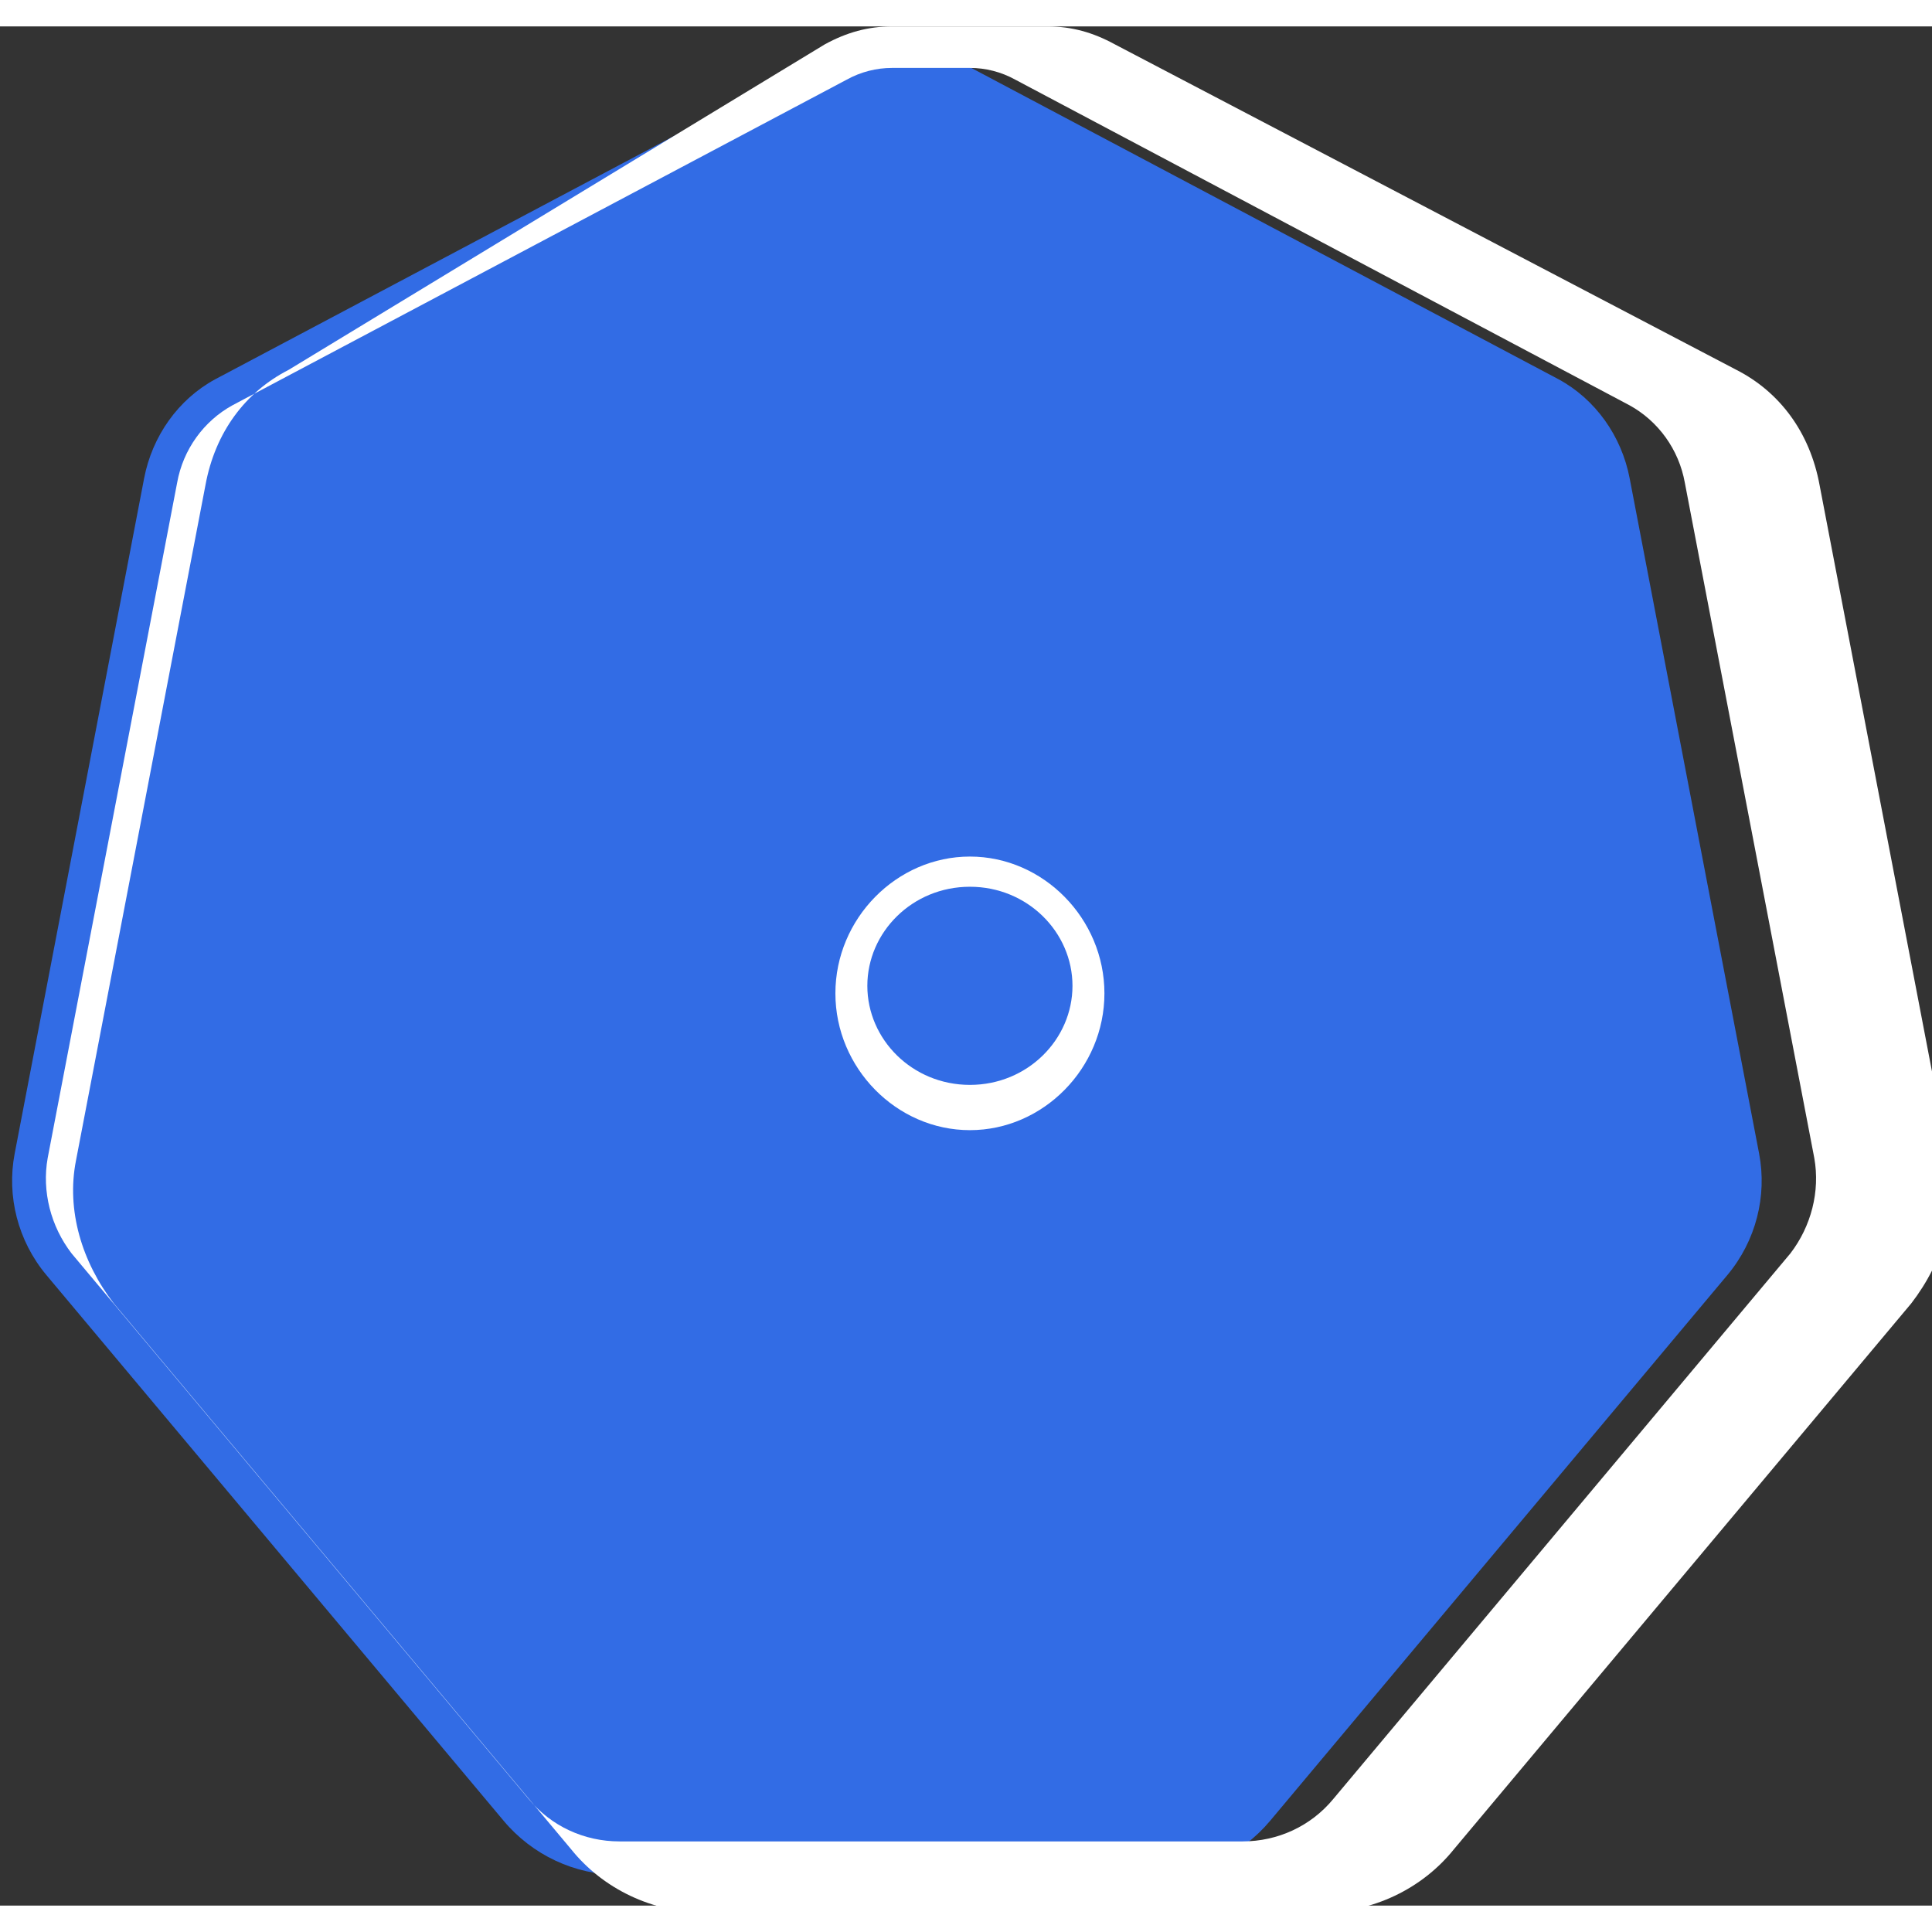
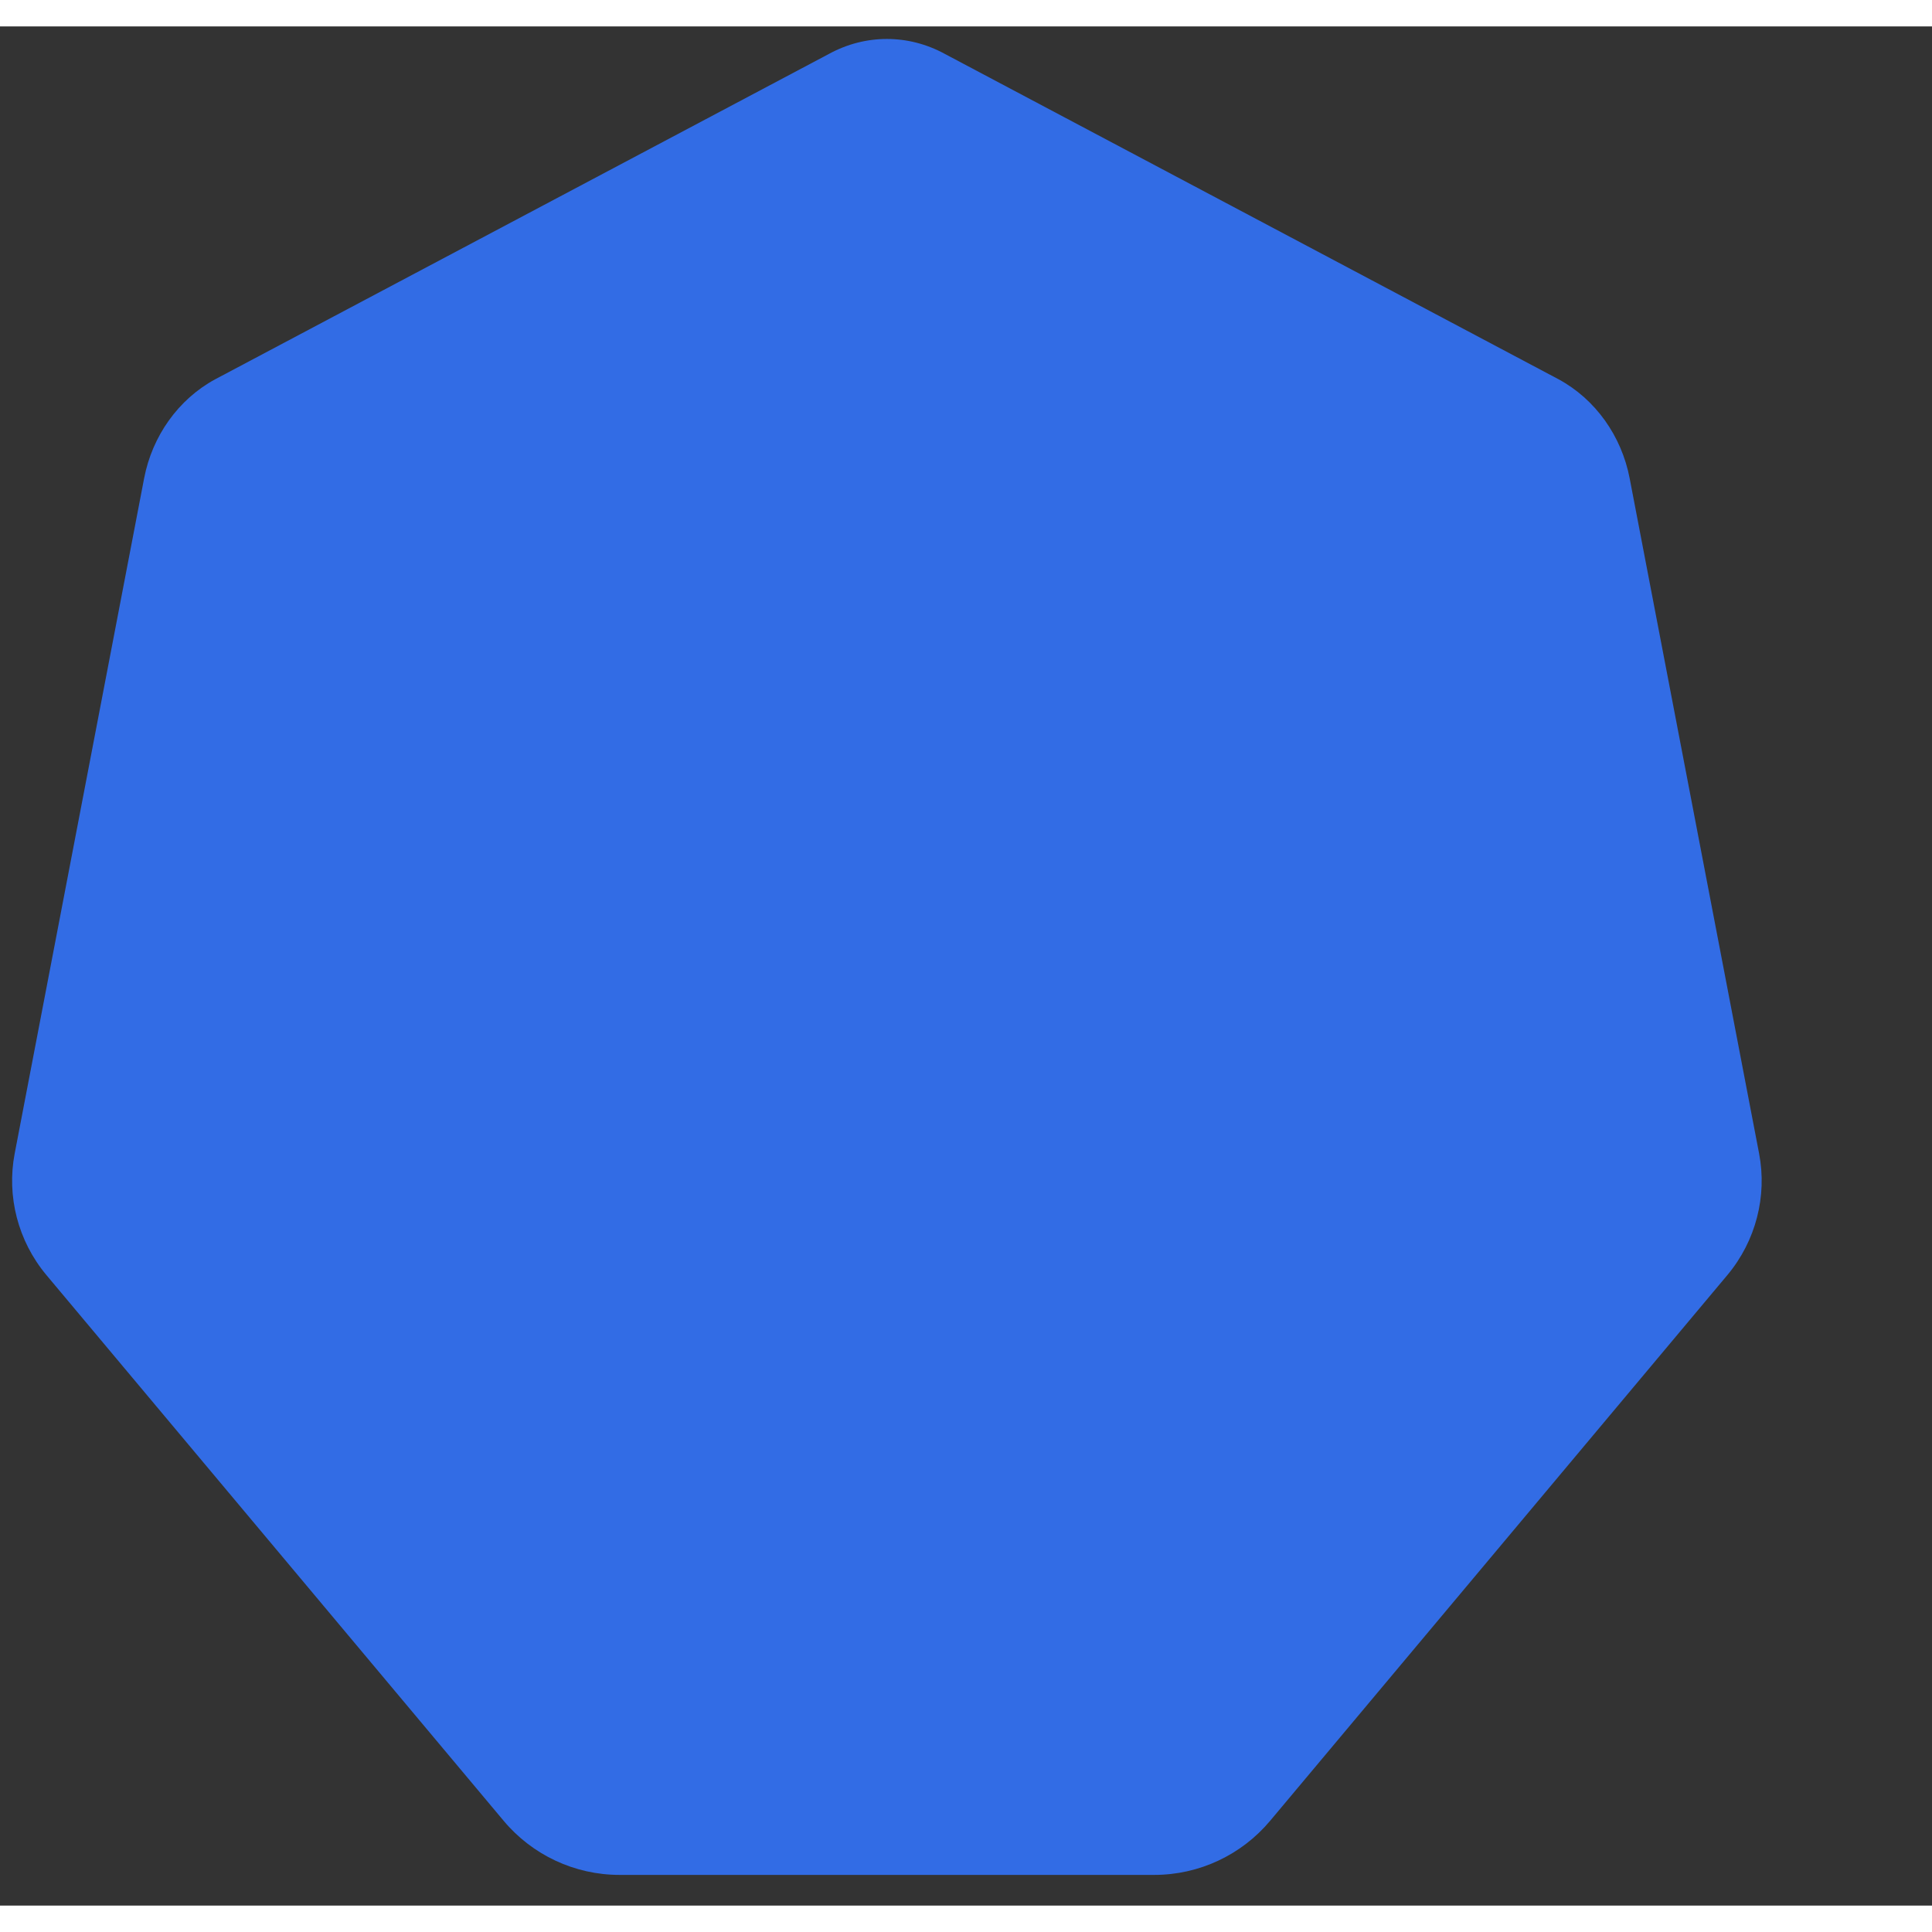
<svg xmlns="http://www.w3.org/2000/svg" width="40" height="40" viewBox="0 0 256 249" preserveAspectRatio="xMidYMid">
  <rect x="0" y="0" width="256" height="249" fill="#333333" stroke="none" />
  <g>
    <path d="M82.085 244.934c-5.946 0-11.561-2.642-15.36-7.182l-60.57-72.293c-3.798-4.54-5.285-10.486-4.211-16.1l17.152-89.472c1.074-5.614 4.541-10.486 9.414-13.127l81.371-43.138c2.405-1.306 5.021-1.959 7.637-1.959 2.616 0 5.232.653 7.637 1.959l81.371 43.138c4.873 2.641 8.34 7.513 9.414 13.127l17.152 89.472c1.074 5.614-.413 11.56-4.211 16.1l-60.57 72.293c-3.799 4.54-9.414 7.182-15.36 7.182H82.085z" fill="#326CE5" />
-     <path d="M128.518 5.5c2.073 0 4.146.52 6.02 1.56l81.371 43.138c3.798 2.08 6.553 5.852 7.341 10.273l17.152 89.472c.788 4.421-.413 9.062-3.173 12.648l-60.57 72.293c-2.96 3.586-7.341 5.612-12.024 5.612H82.085c-4.683 0-9.064-2.026-12.024-5.612l-60.57-72.293c-2.76-3.586-3.961-8.227-3.173-12.648l17.152-89.472c.788-4.421 3.543-8.193 7.341-10.273L112.183 7.06c1.874-1.04 3.947-1.56 6.02-1.56m0-5.5c-3.173 0-6.02.793-8.917 2.379L38.23 45.517c-5.684 2.907-9.727 8.227-11.014 15.308L10.064 150.297c-1.287 6.555.788 13.441 5.021 18.919l60.57 72.293c4.233 5.286 10.802 8.425 17.824 8.425h81.371c7.022 0 13.591-3.139 17.824-8.425l60.57-72.293c4.233-5.478 6.308-12.364 5.021-18.919l-17.152-89.472c-1.287-7.081-5.33-12.401-11.014-15.308L147.728 2.379C144.831.793 141.984 0 138.811 0h-20.586z" fill="#FFF" />
-     <path d="M212.835 142.665l-15.865-7.513-15.865 7.513.525-17.406-12.024-13.127 17.152-4.54 7.637-16.1 7.637 16.1 17.152 4.54-12.024 13.127z" fill="#326CE5" />
-     <path d="M128.518 146.251c-9.727 0-17.824-8.227-17.824-18.126 0-9.9 8.097-18.126 17.824-18.126 9.727 0 17.824 8.226 17.824 18.126 0 9.9-8.097 18.126-17.824 18.126" fill="#FFF" />
+     <path d="M212.835 142.665z" fill="#326CE5" />
    <path d="M128.518 113.999c7.637 0 13.591 6.026 13.591 13.127 0 7.1-5.954 13.127-13.591 13.127-7.637 0-13.591-6.027-13.591-13.127 0-7.101 5.954-13.127 13.591-13.127" fill="#326CE5" />
  </g>
</svg>